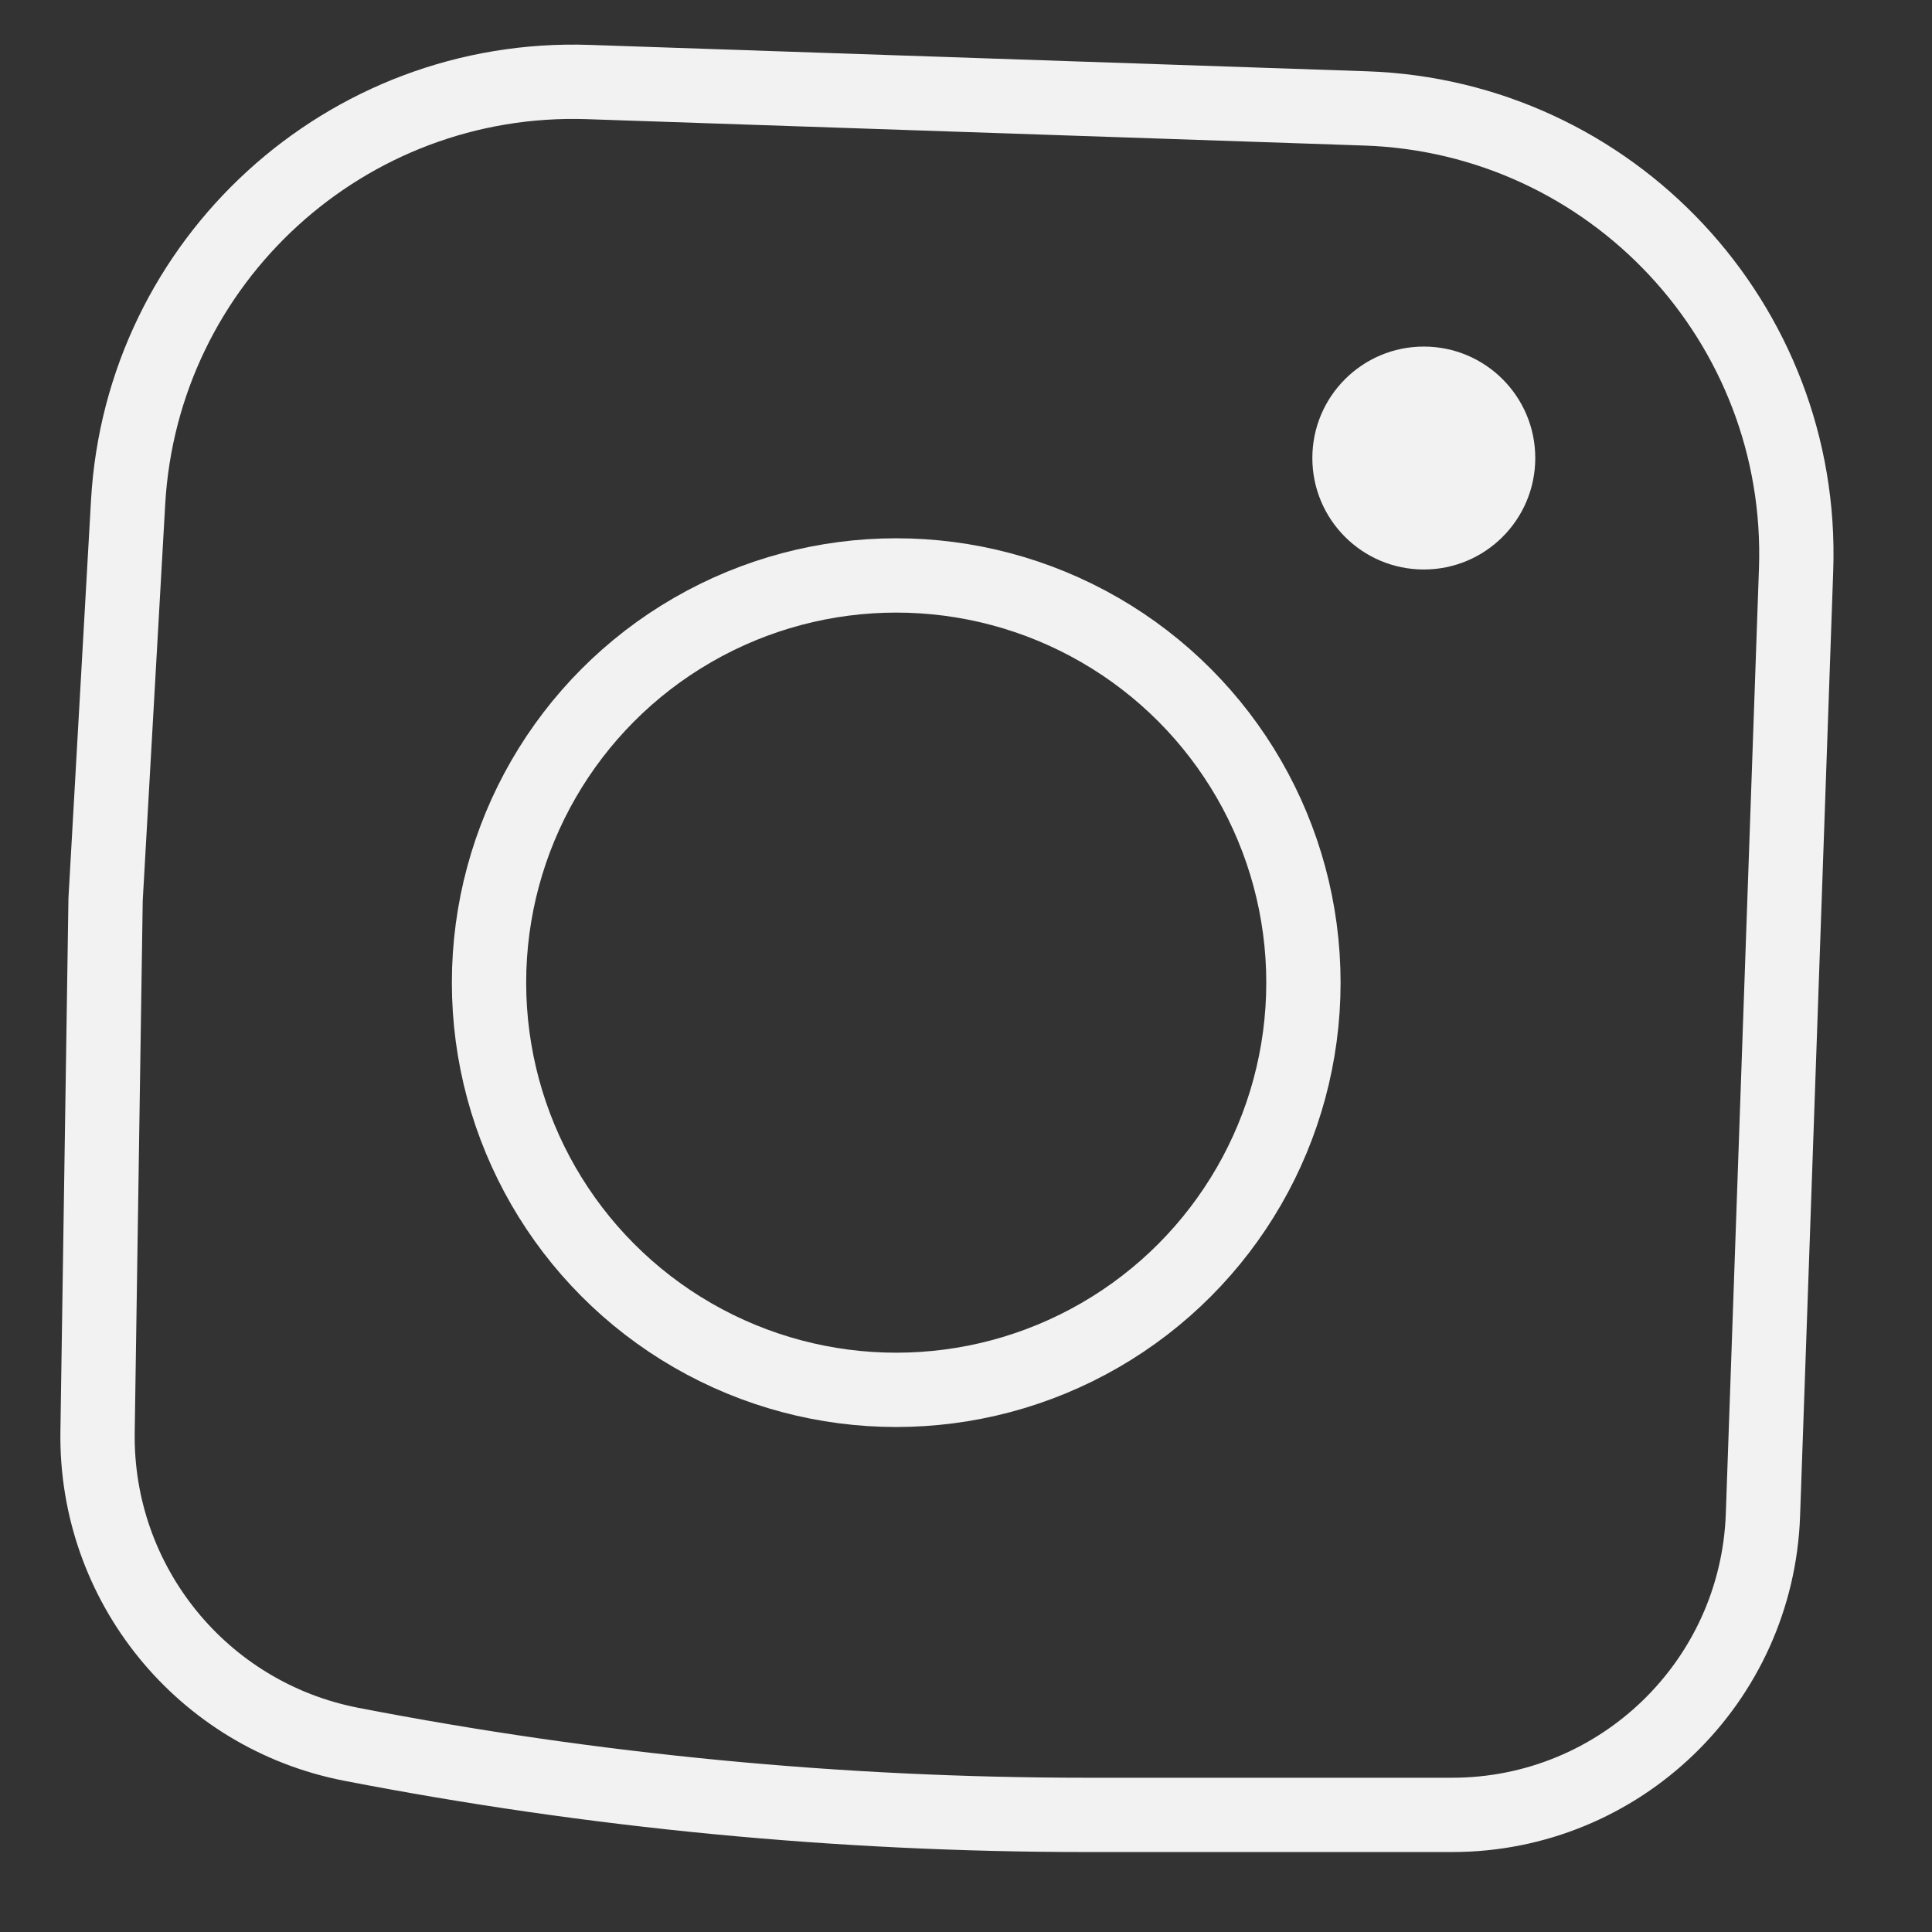
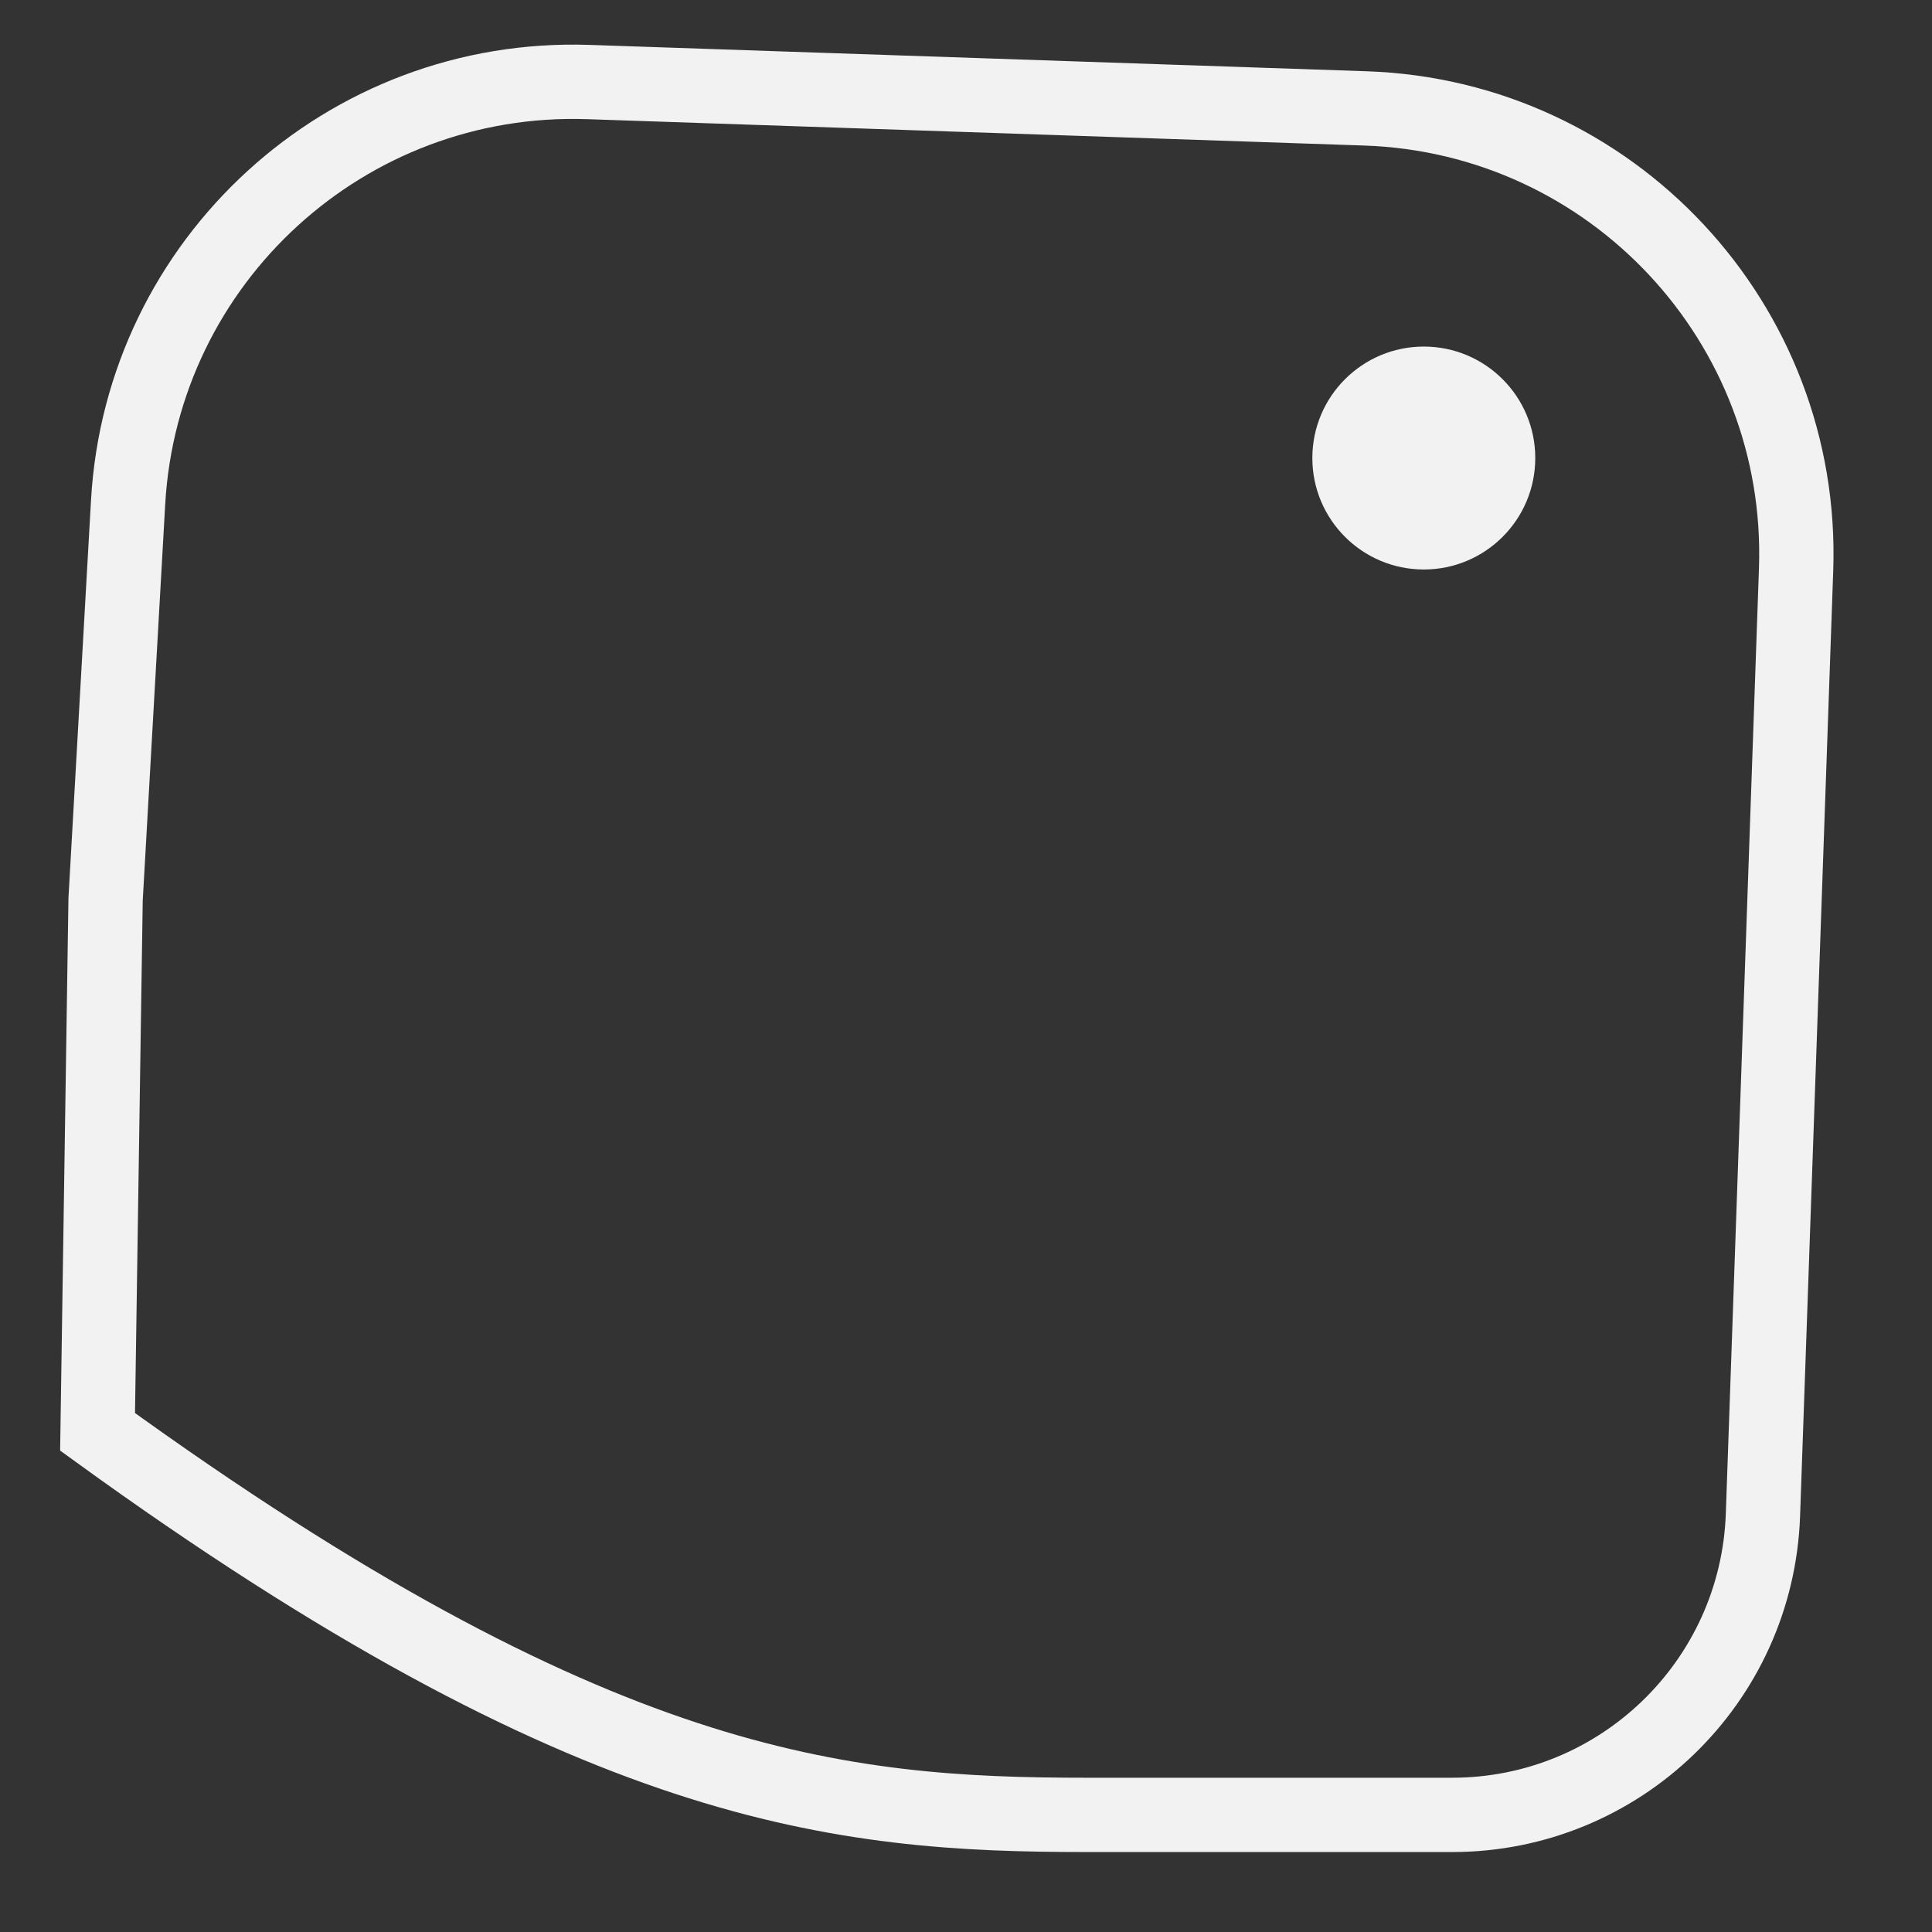
<svg xmlns="http://www.w3.org/2000/svg" width="26" height="26" viewBox="0 0 26 26" fill="none">
  <rect x="0" y="0" width="26" height="26" fill="#333333" stroke="none" />
-   <path d="M18.378 1.459L7.918 1.104C4.66 0.993 1.909 3.505 1.724 6.76L1.421 12.104L1.313 19.269C1.282 21.314 2.721 23.085 4.728 23.474C7.989 24.106 11.303 24.424 14.625 24.424L19.542 24.424C21.797 24.424 23.646 22.638 23.725 20.385L24.171 7.666C24.287 4.351 21.692 1.572 18.378 1.459Z" stroke="#F2F2F3" strokeWidth="2" />
-   <circle cx="12.061" cy="13.224" r="5.48" stroke="#F2F2F3" strokeWidth="2" />
+   <path d="M18.378 1.459L7.918 1.104C4.66 0.993 1.909 3.505 1.724 6.76L1.421 12.104L1.313 19.269C7.989 24.106 11.303 24.424 14.625 24.424L19.542 24.424C21.797 24.424 23.646 22.638 23.725 20.385L24.171 7.666C24.287 4.351 21.692 1.572 18.378 1.459Z" stroke="#F2F2F3" strokeWidth="2" />
  <circle cx="19.161" cy="6.164" r="1.5" fill="#F2F2F3" />
</svg>